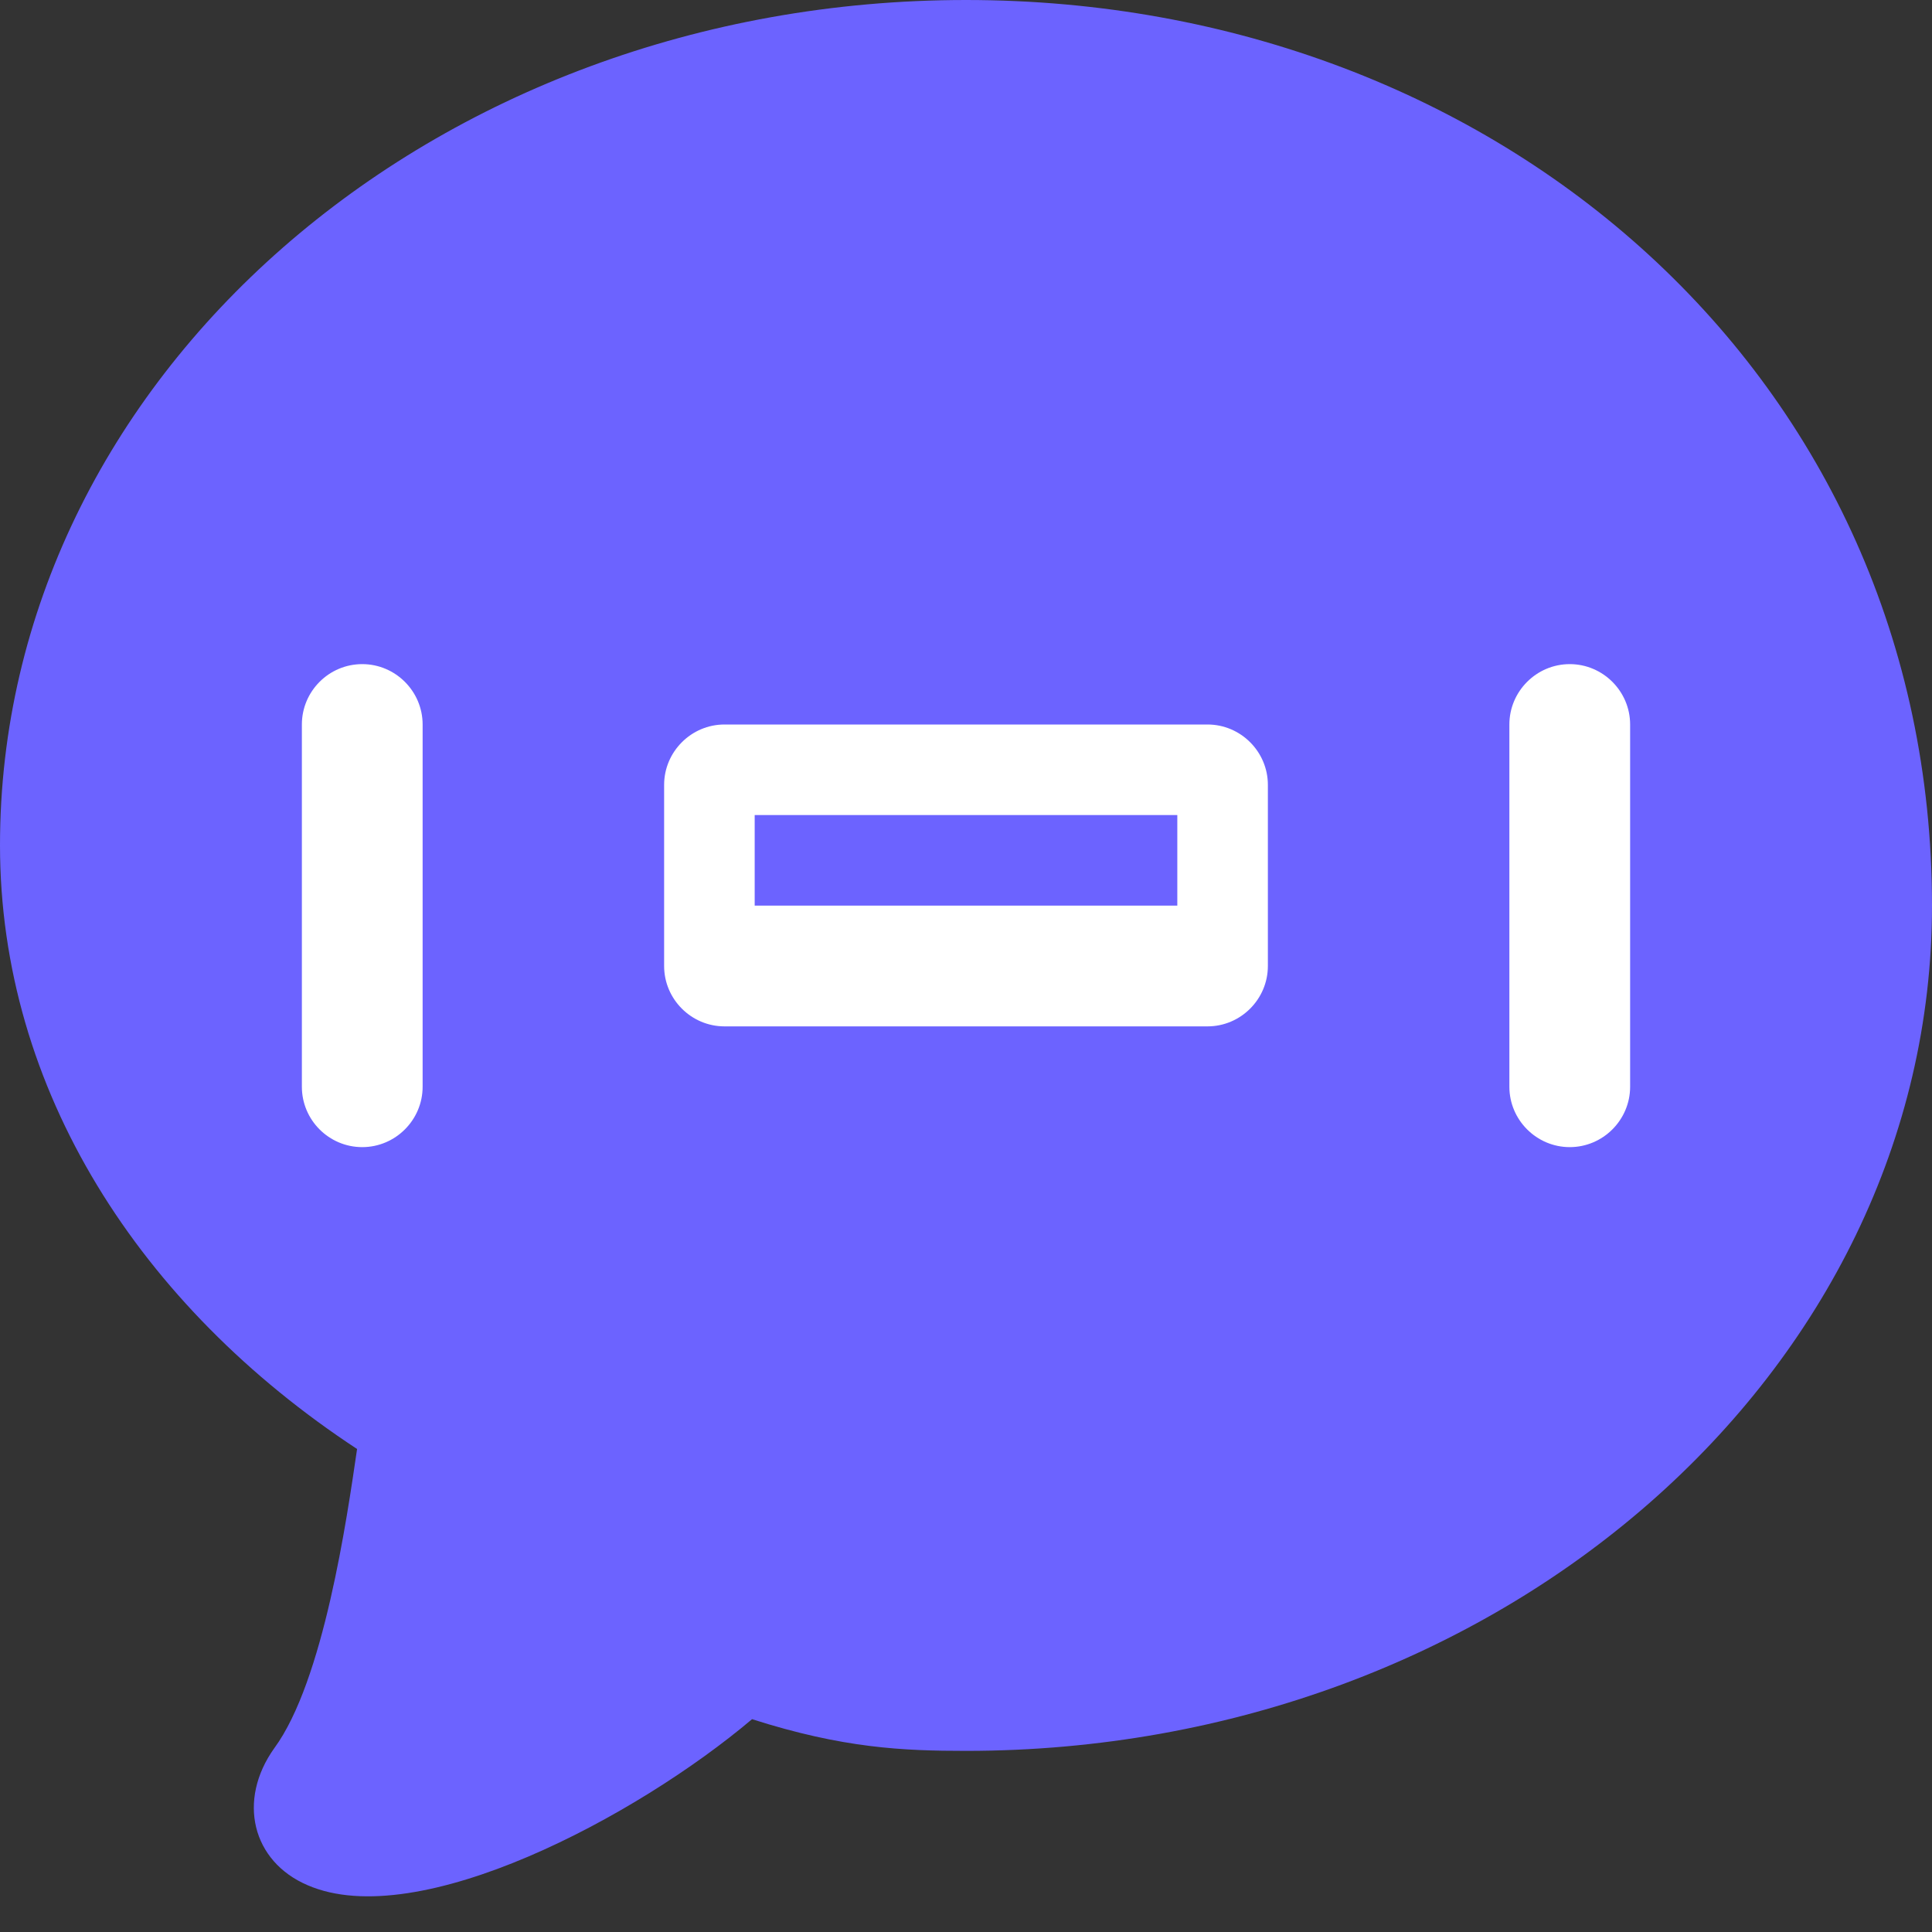
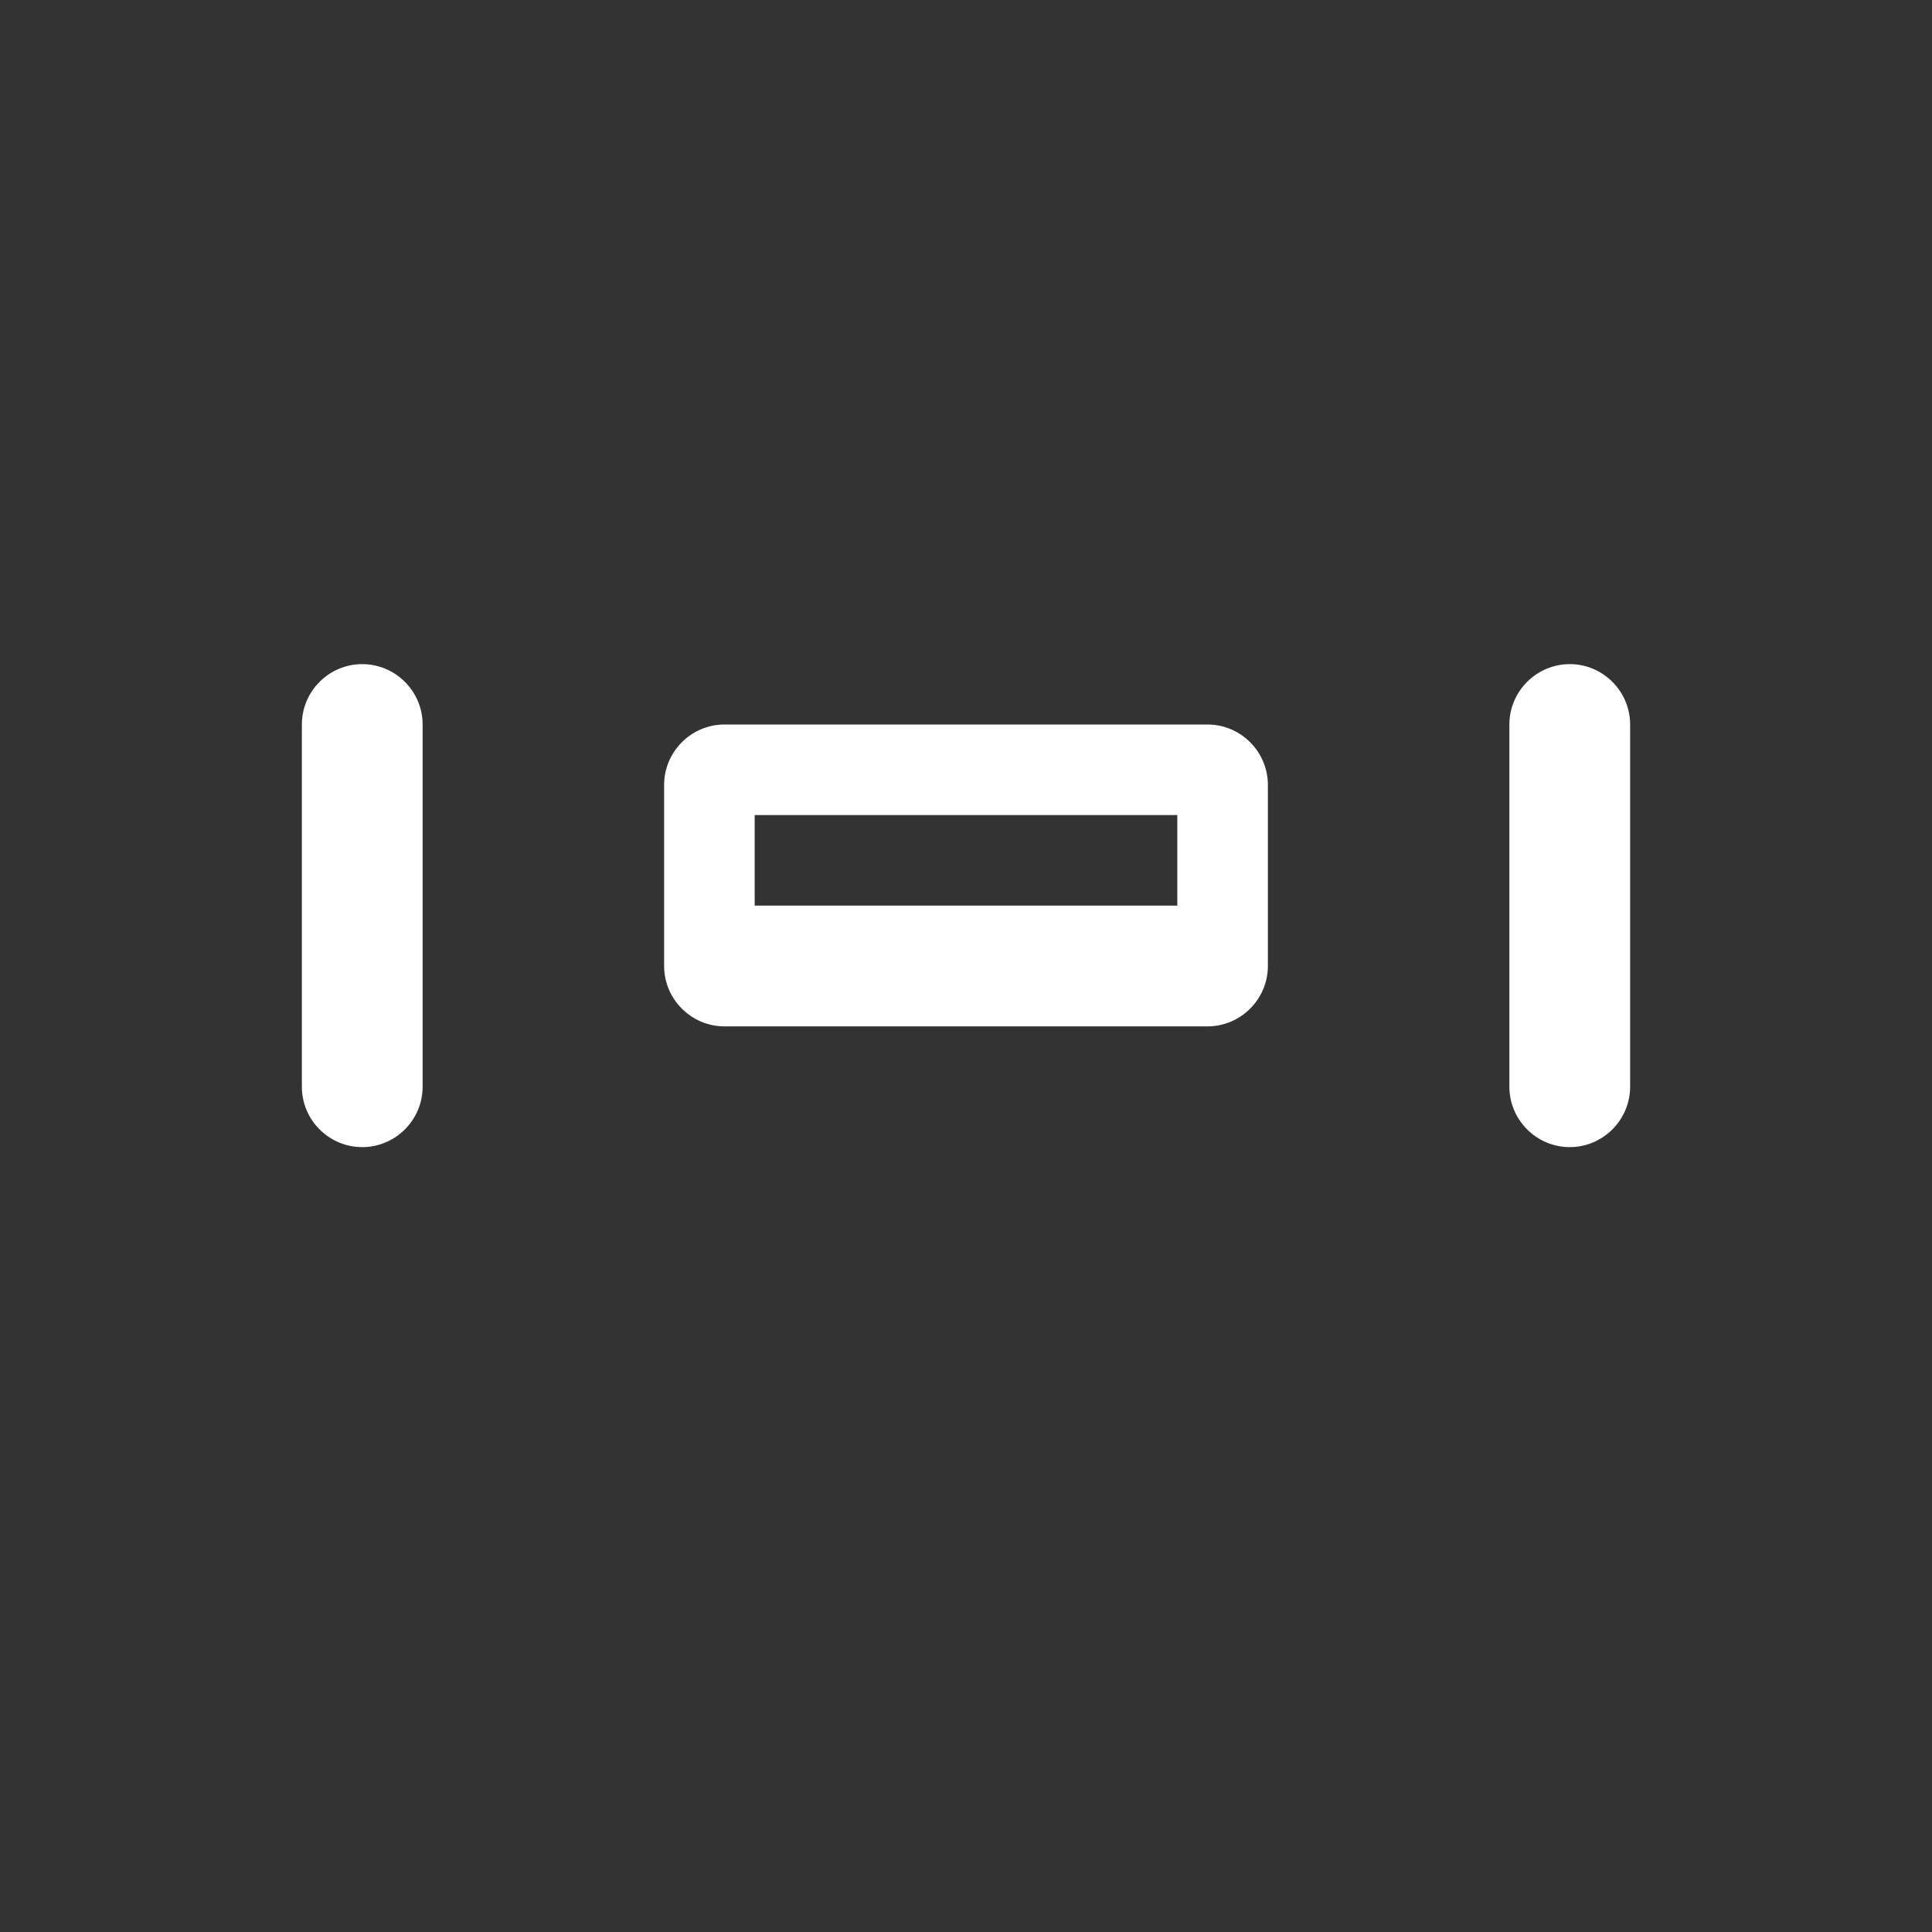
<svg xmlns="http://www.w3.org/2000/svg" viewBox="0 0 512 512" fill="none">
  <rect x="0" y="0" width="512" height="512" fill="#333333" stroke="none" />
-   <path d="M256 0C114.6 0 0 100.3 0 224C0 288.8 37.1 346.2 94.63 384C91.92 402.5 85.77 445.5 72.68 463.3C62.84 477.1 66.78 493.3 81.52 499.6C110.8 512.3 168.8 481.4 199.3 455.6C223.4 463.3 239.3 464 256 464C397.4 464 512 363.7 512 240C512 100.3 397.4 0 256 0Z" fill="#6C63FF" />
  <path d="M416 176C407.2 176 400 183.2 400 192V288C400 296.8 407.2 304 416 304C424.8 304 432 296.8 432 288V192C432 183.2 424.8 176 416 176ZM96 176C87.16 176 80 183.2 80 192V288C80 296.8 87.16 304 96 304C104.8 304 112 296.8 112 288V192C112 183.2 104.8 176 96 176ZM320 192H192C183.2 192 176 199.2 176 208V256C176 264.8 183.2 272 192 272H320C328.8 272 336 264.8 336 256V208C336 199.2 328.8 192 320 192ZM312 240H200V216H312V240Z" fill="white" />
</svg>